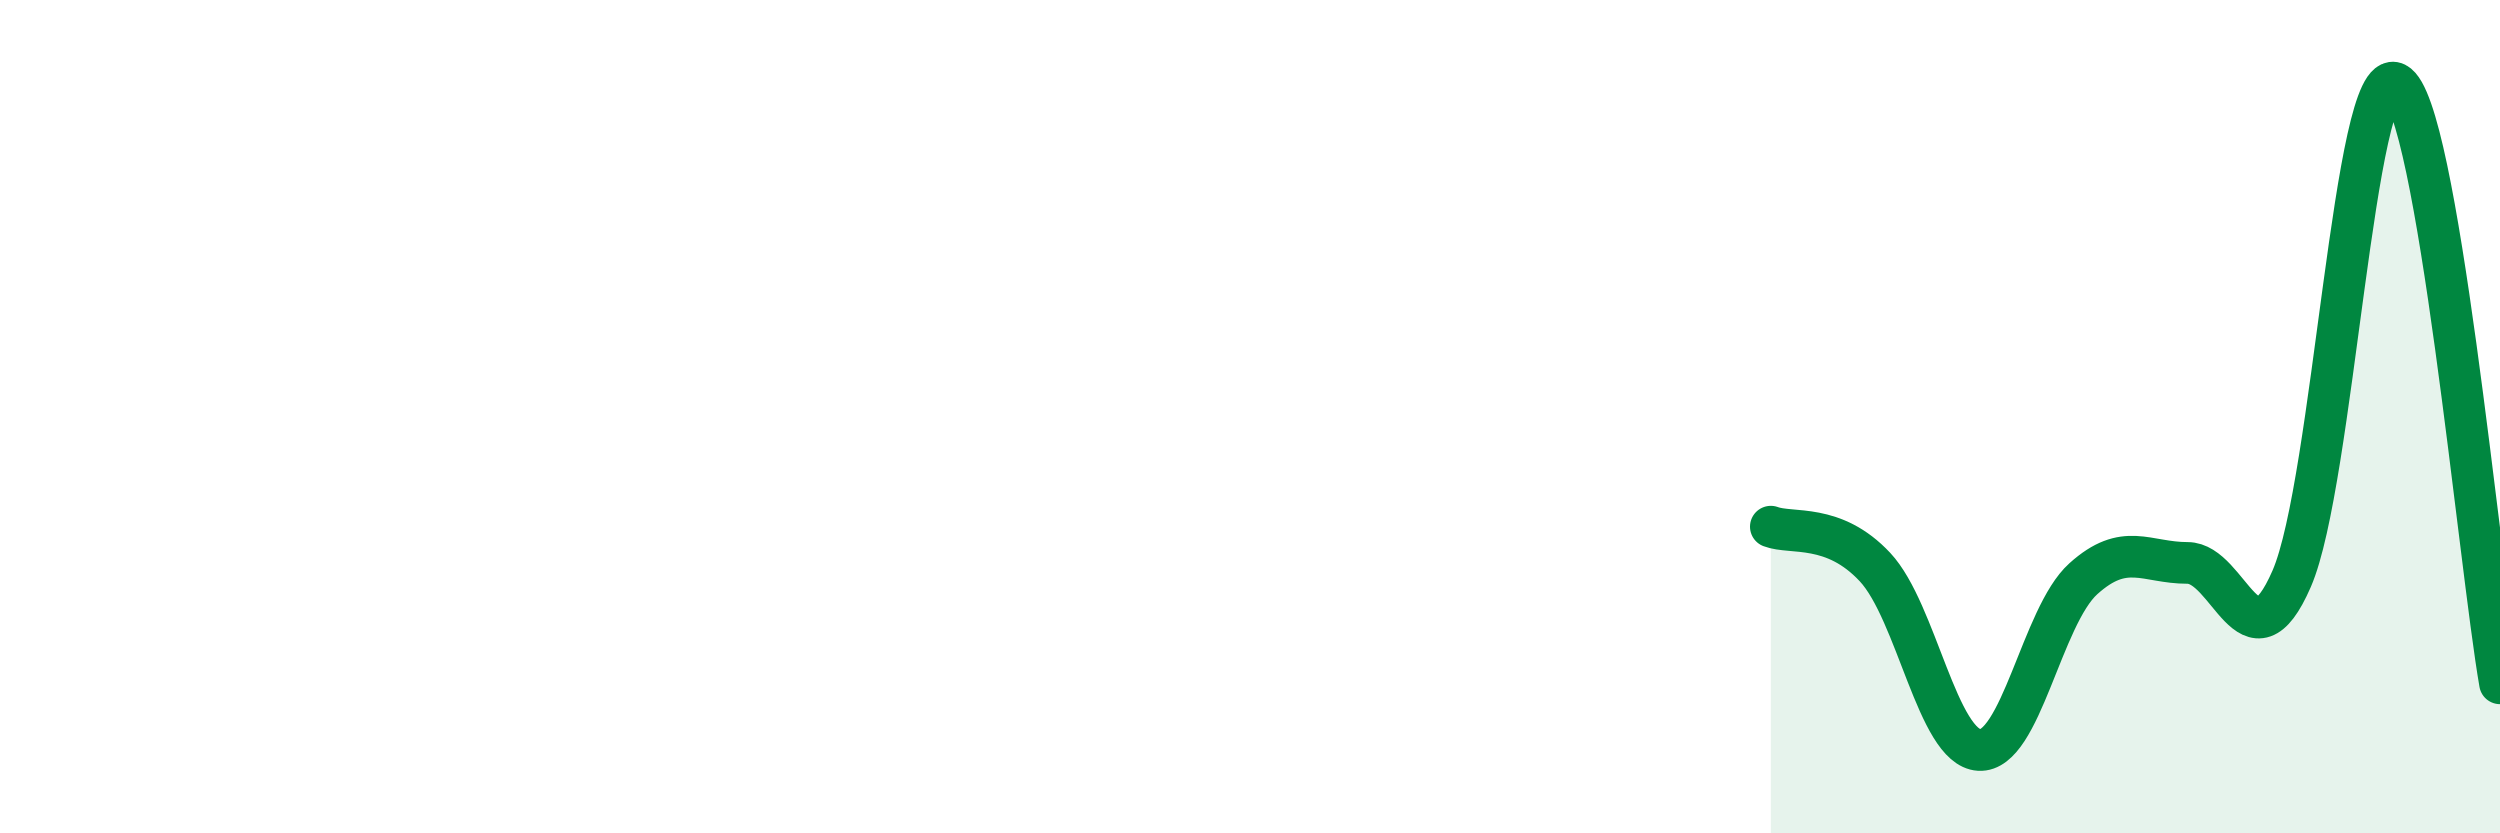
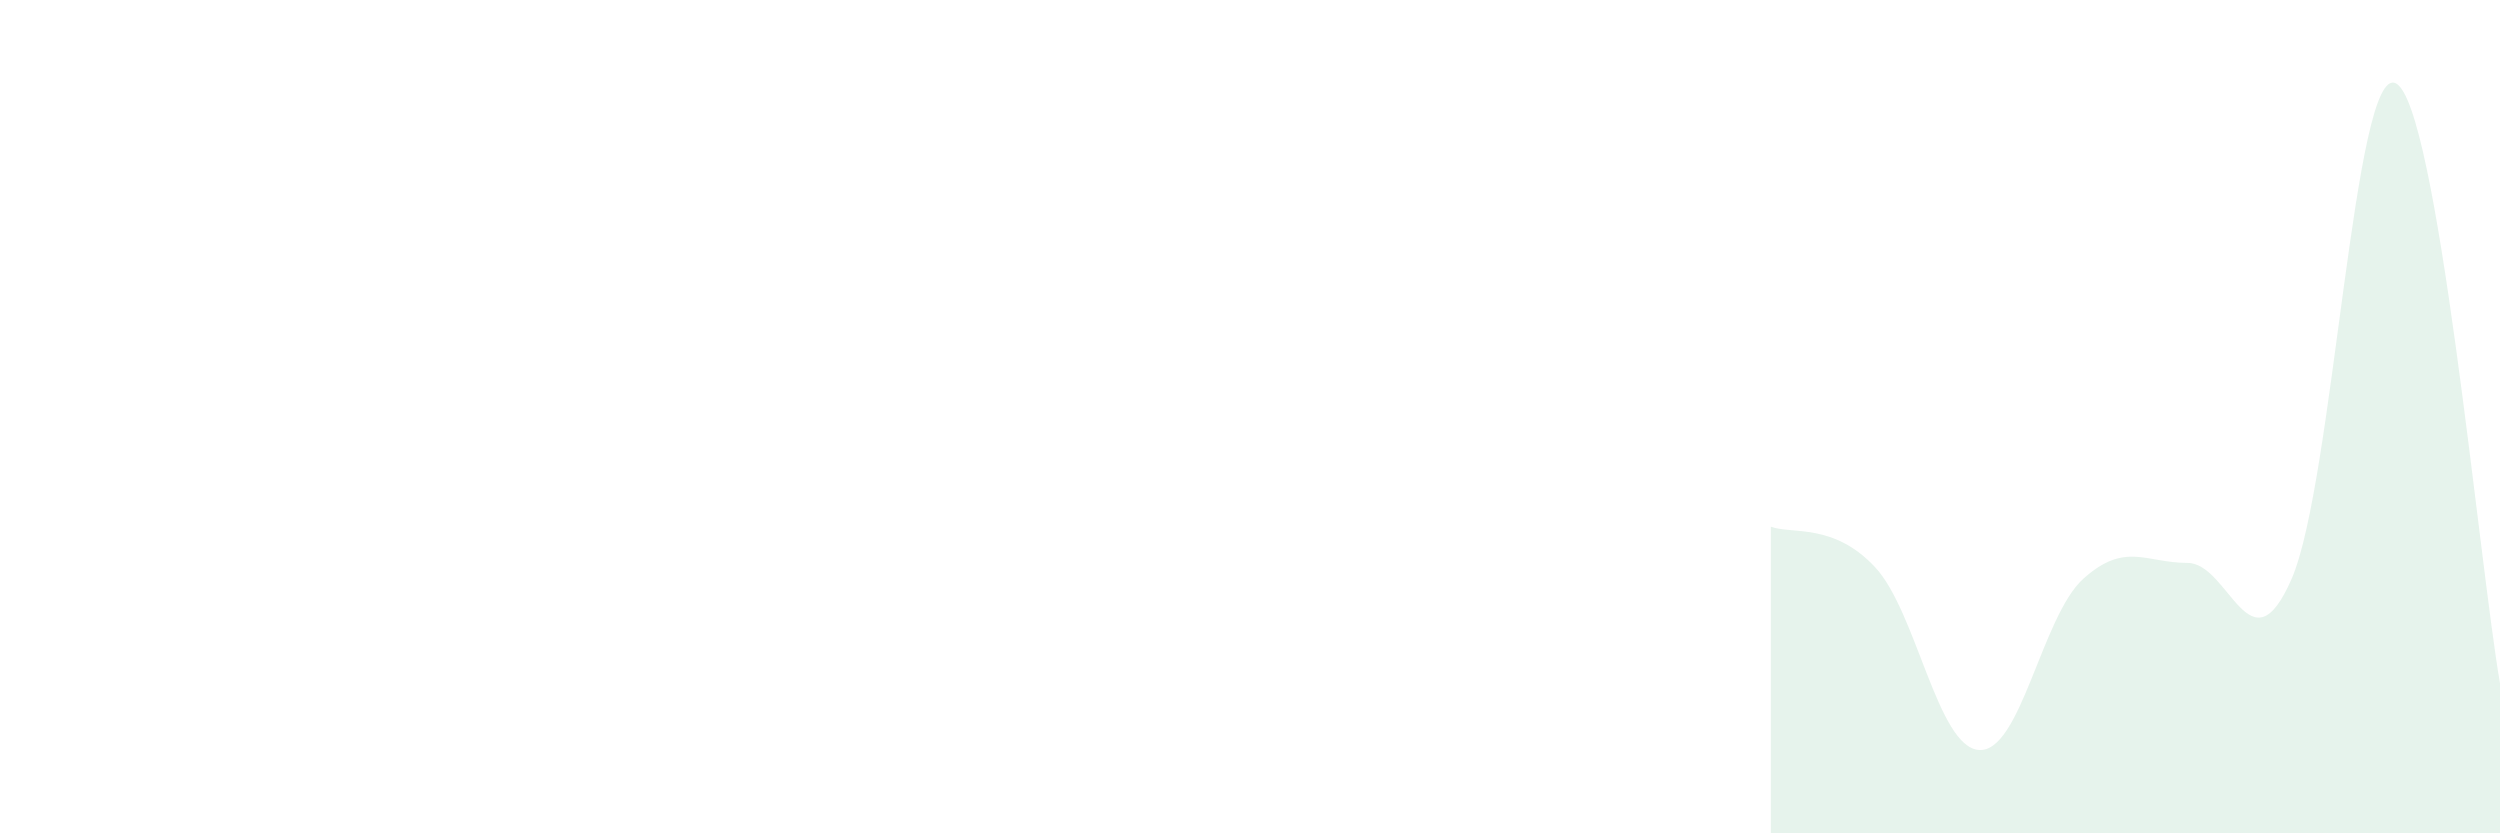
<svg xmlns="http://www.w3.org/2000/svg" width="60" height="20" viewBox="0 0 60 20">
  <path d="M 42.5,12.64 C 43,12.83 44,12.54 45,13.61 C 46,14.68 46.5,17.94 47.5,18 C 48.5,18.06 49,14.79 50,13.89 C 51,12.99 51.5,13.51 52.5,13.51 C 53.5,13.51 54,16.19 55,13.89 C 56,11.59 56.5,1.5 57.5,2 C 58.5,2.5 59.5,13.52 60,16.4L60 20L42.5 20Z" fill="#008740" opacity="0.1" stroke-linecap="round" stroke-linejoin="round" />
-   <path d="M 42.5,12.64 C 43,12.83 44,12.54 45,13.61 C 46,14.68 46.5,17.94 47.5,18 C 48.5,18.06 49,14.79 50,13.89 C 51,12.99 51.5,13.51 52.5,13.51 C 53.5,13.51 54,16.19 55,13.89 C 56,11.59 56.5,1.5 57.5,2 C 58.5,2.5 59.5,13.52 60,16.4" stroke="#008740" stroke-width="1" fill="none" stroke-linecap="round" stroke-linejoin="round" />
</svg>